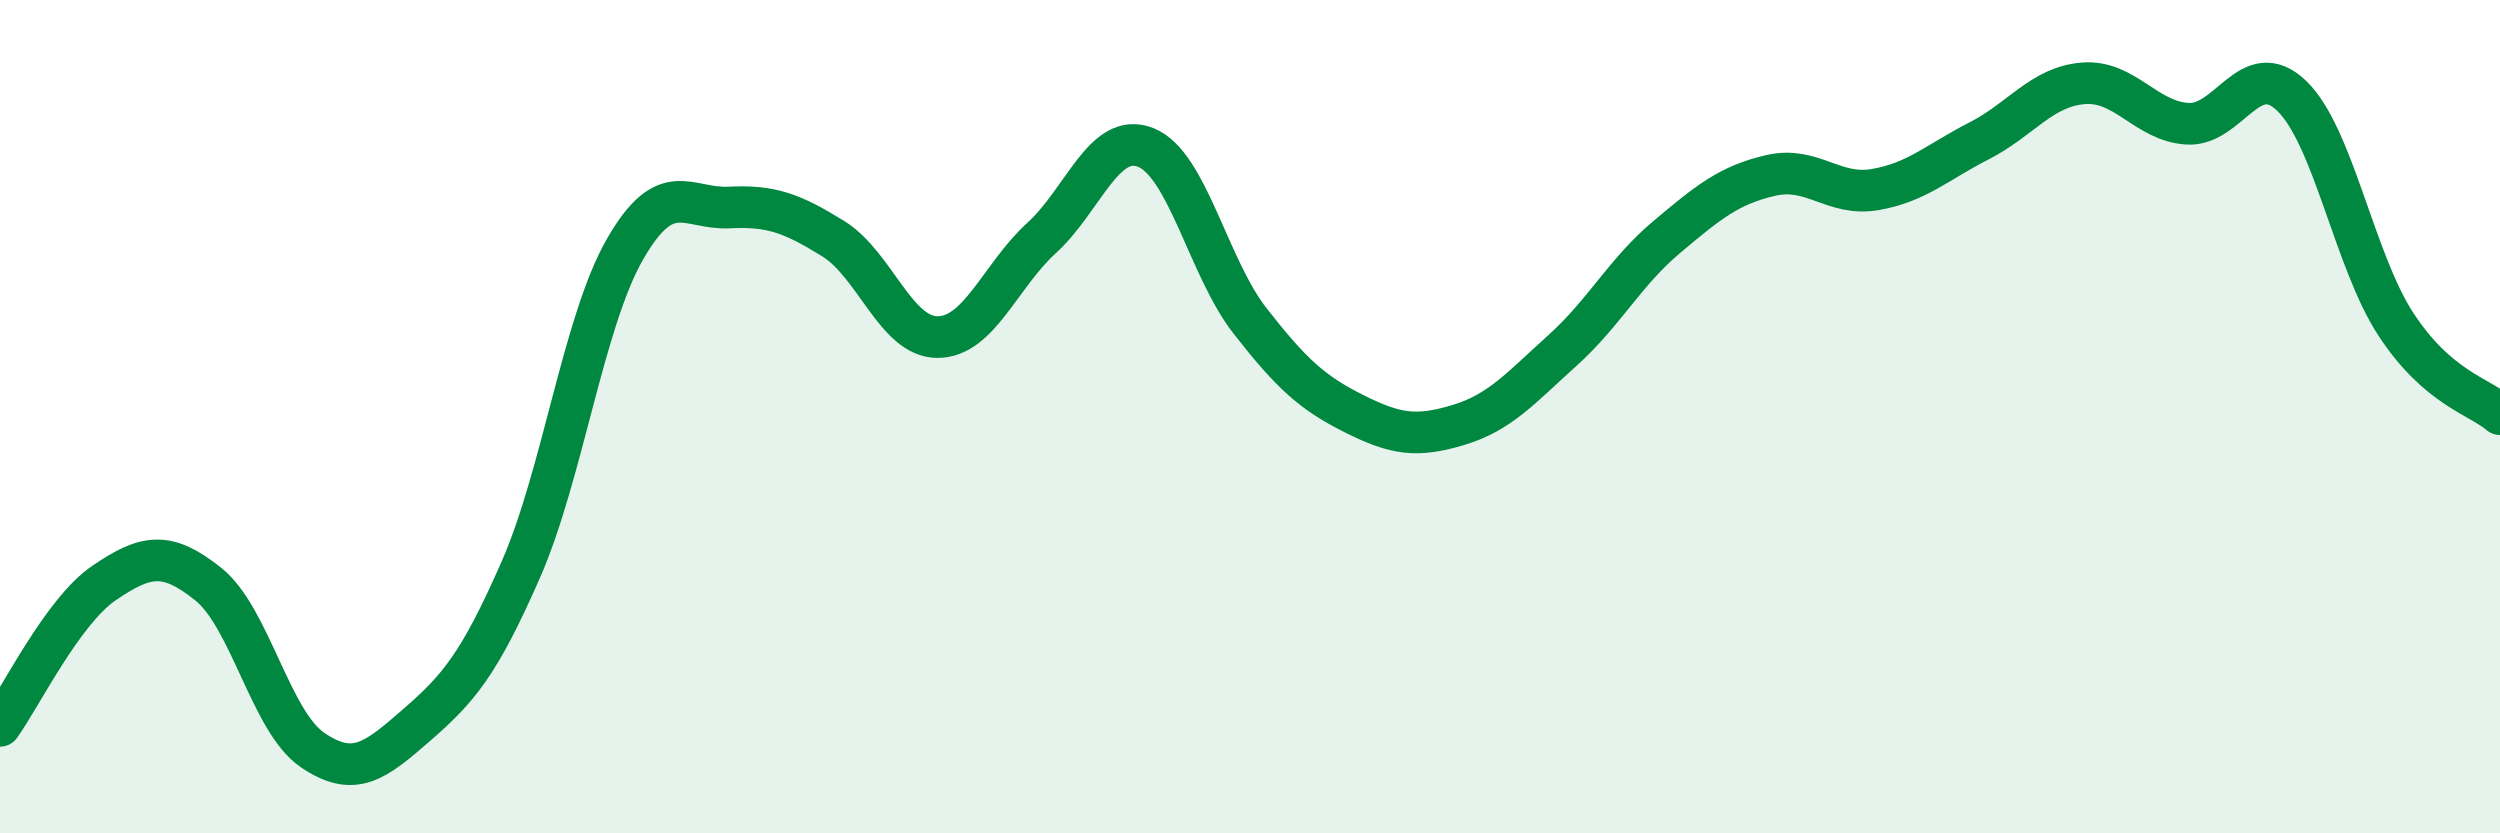
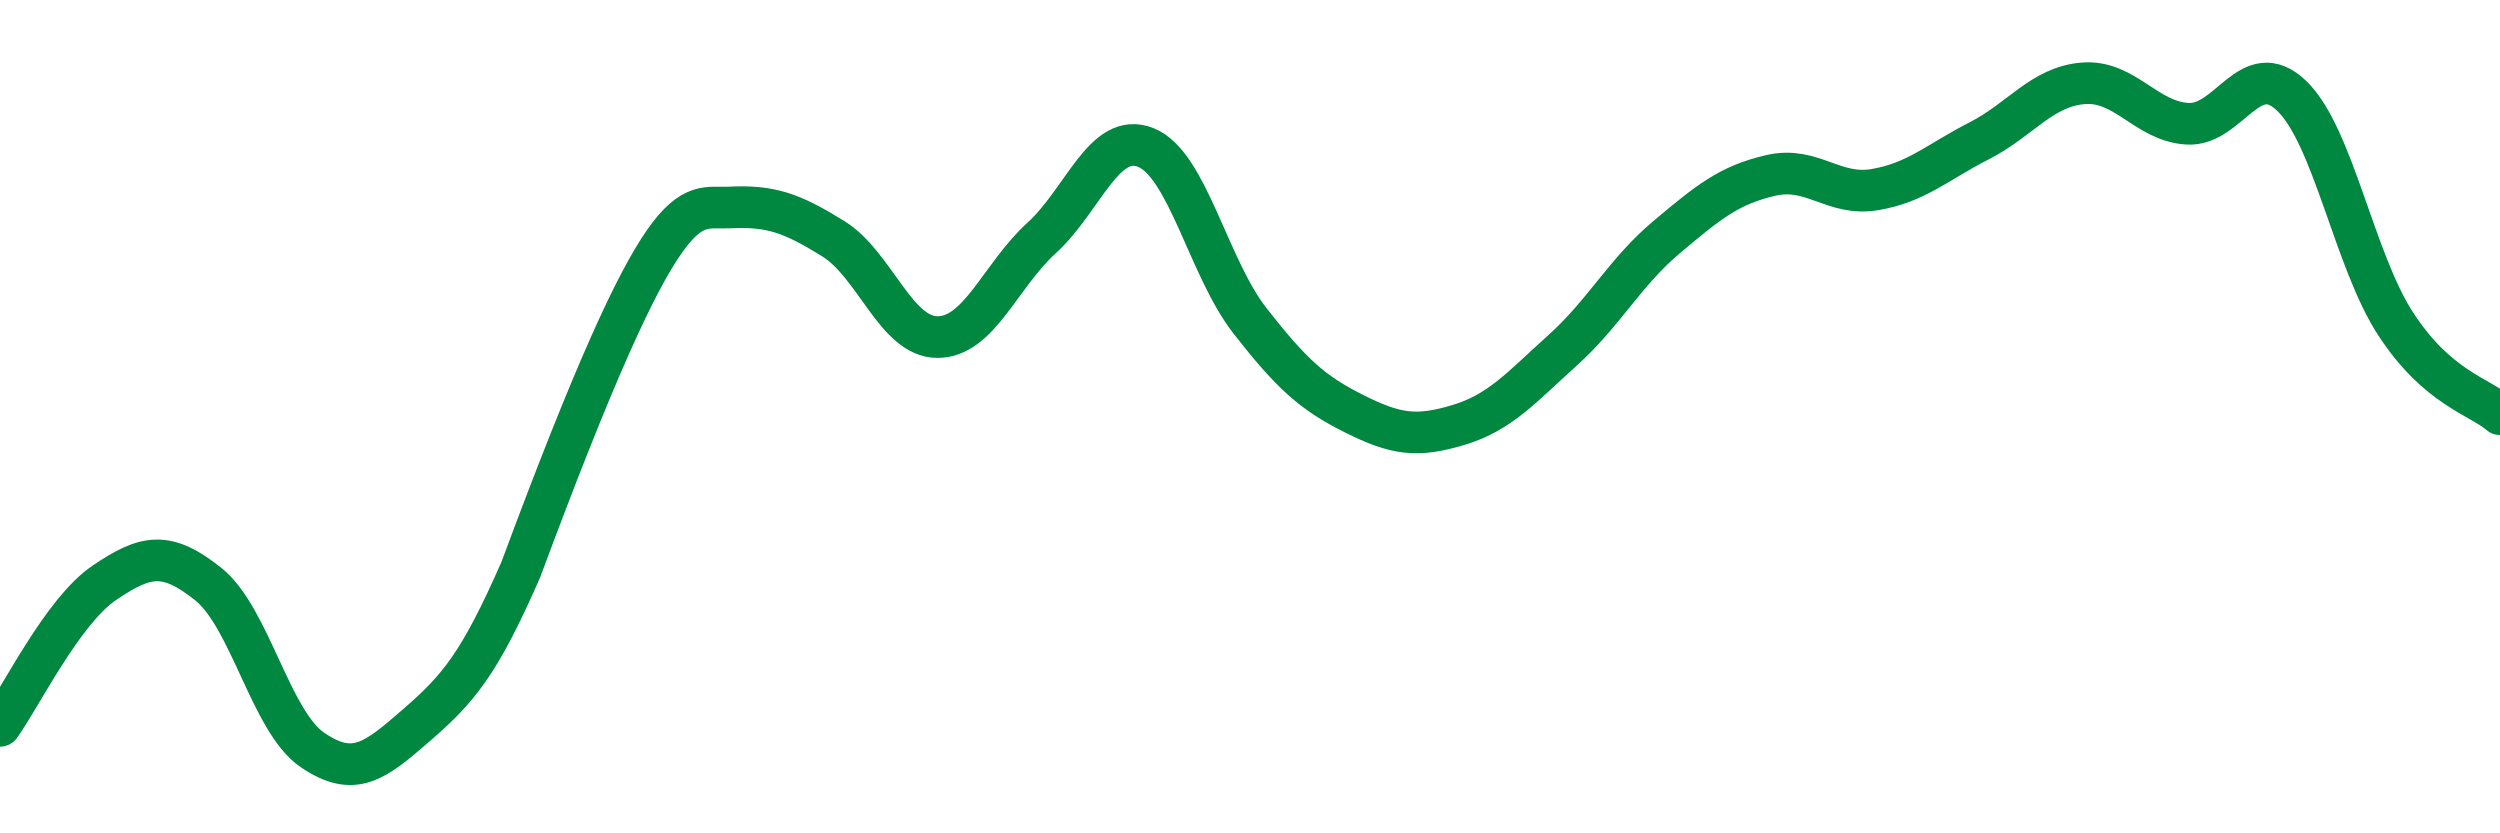
<svg xmlns="http://www.w3.org/2000/svg" width="60" height="20" viewBox="0 0 60 20">
-   <path d="M 0,17.42 C 0.5,16.73 1.5,14.67 2.5,13.99 C 3.5,13.31 4,13.22 5,14.02 C 6,14.82 6.5,17.32 7.5,18 C 8.5,18.68 9,18.27 10,17.4 C 11,16.53 11.5,15.95 12.5,13.67 C 13.5,11.39 14,7.72 15,5.98 C 16,4.24 16.5,5.03 17.5,4.98 C 18.5,4.93 19,5.11 20,5.73 C 21,6.35 21.5,8.09 22.5,8.09 C 23.5,8.09 24,6.62 25,5.71 C 26,4.8 26.5,3.14 27.5,3.54 C 28.5,3.94 29,6.42 30,7.7 C 31,8.98 31.5,9.43 32.5,9.93 C 33.5,10.43 34,10.5 35,10.2 C 36,9.9 36.5,9.31 37.5,8.41 C 38.5,7.51 39,6.53 40,5.69 C 41,4.85 41.5,4.44 42.5,4.21 C 43.5,3.98 44,4.72 45,4.55 C 46,4.38 46.5,3.89 47.5,3.38 C 48.5,2.87 49,2.08 50,2 C 51,1.92 51.5,2.91 52.5,2.97 C 53.5,3.03 54,1.34 55,2.3 C 56,3.26 56.5,6.25 57.5,7.78 C 58.5,9.31 59.5,9.51 60,9.94L60 20L0 20Z" fill="#008740" opacity="0.1" stroke-linecap="round" stroke-linejoin="round" />
-   <path d="M 0,17.42 C 0.5,16.73 1.5,14.67 2.5,13.99 C 3.5,13.31 4,13.22 5,14.02 C 6,14.82 6.5,17.32 7.5,18 C 8.5,18.68 9,18.27 10,17.4 C 11,16.53 11.5,15.95 12.5,13.67 C 13.5,11.39 14,7.72 15,5.98 C 16,4.24 16.5,5.03 17.5,4.98 C 18.5,4.93 19,5.11 20,5.73 C 21,6.35 21.5,8.09 22.5,8.09 C 23.5,8.09 24,6.62 25,5.71 C 26,4.8 26.5,3.14 27.5,3.54 C 28.5,3.94 29,6.42 30,7.7 C 31,8.98 31.5,9.43 32.5,9.93 C 33.5,10.43 34,10.5 35,10.2 C 36,9.9 36.5,9.31 37.5,8.41 C 38.5,7.51 39,6.53 40,5.69 C 41,4.85 41.5,4.44 42.5,4.21 C 43.5,3.98 44,4.72 45,4.55 C 46,4.38 46.5,3.89 47.5,3.38 C 48.5,2.87 49,2.08 50,2 C 51,1.92 51.5,2.91 52.5,2.97 C 53.5,3.03 54,1.34 55,2.3 C 56,3.26 56.5,6.25 57.5,7.78 C 58.5,9.31 59.5,9.51 60,9.94" stroke="#008740" stroke-width="1" fill="none" stroke-linecap="round" stroke-linejoin="round" />
+   <path d="M 0,17.42 C 0.5,16.73 1.5,14.67 2.5,13.99 C 3.5,13.31 4,13.22 5,14.02 C 6,14.82 6.5,17.32 7.5,18 C 8.5,18.68 9,18.27 10,17.4 C 11,16.53 11.5,15.95 12.5,13.67 C 16,4.24 16.5,5.03 17.5,4.98 C 18.5,4.93 19,5.11 20,5.73 C 21,6.35 21.5,8.09 22.5,8.09 C 23.5,8.09 24,6.62 25,5.71 C 26,4.8 26.5,3.14 27.5,3.54 C 28.5,3.94 29,6.42 30,7.7 C 31,8.98 31.5,9.43 32.5,9.93 C 33.5,10.43 34,10.5 35,10.2 C 36,9.9 36.5,9.31 37.5,8.41 C 38.5,7.51 39,6.53 40,5.69 C 41,4.85 41.5,4.44 42.5,4.21 C 43.5,3.98 44,4.72 45,4.55 C 46,4.38 46.5,3.89 47.5,3.38 C 48.5,2.87 49,2.08 50,2 C 51,1.92 51.5,2.91 52.5,2.97 C 53.5,3.03 54,1.34 55,2.3 C 56,3.26 56.5,6.25 57.5,7.78 C 58.5,9.31 59.5,9.51 60,9.94" stroke="#008740" stroke-width="1" fill="none" stroke-linecap="round" stroke-linejoin="round" />
</svg>